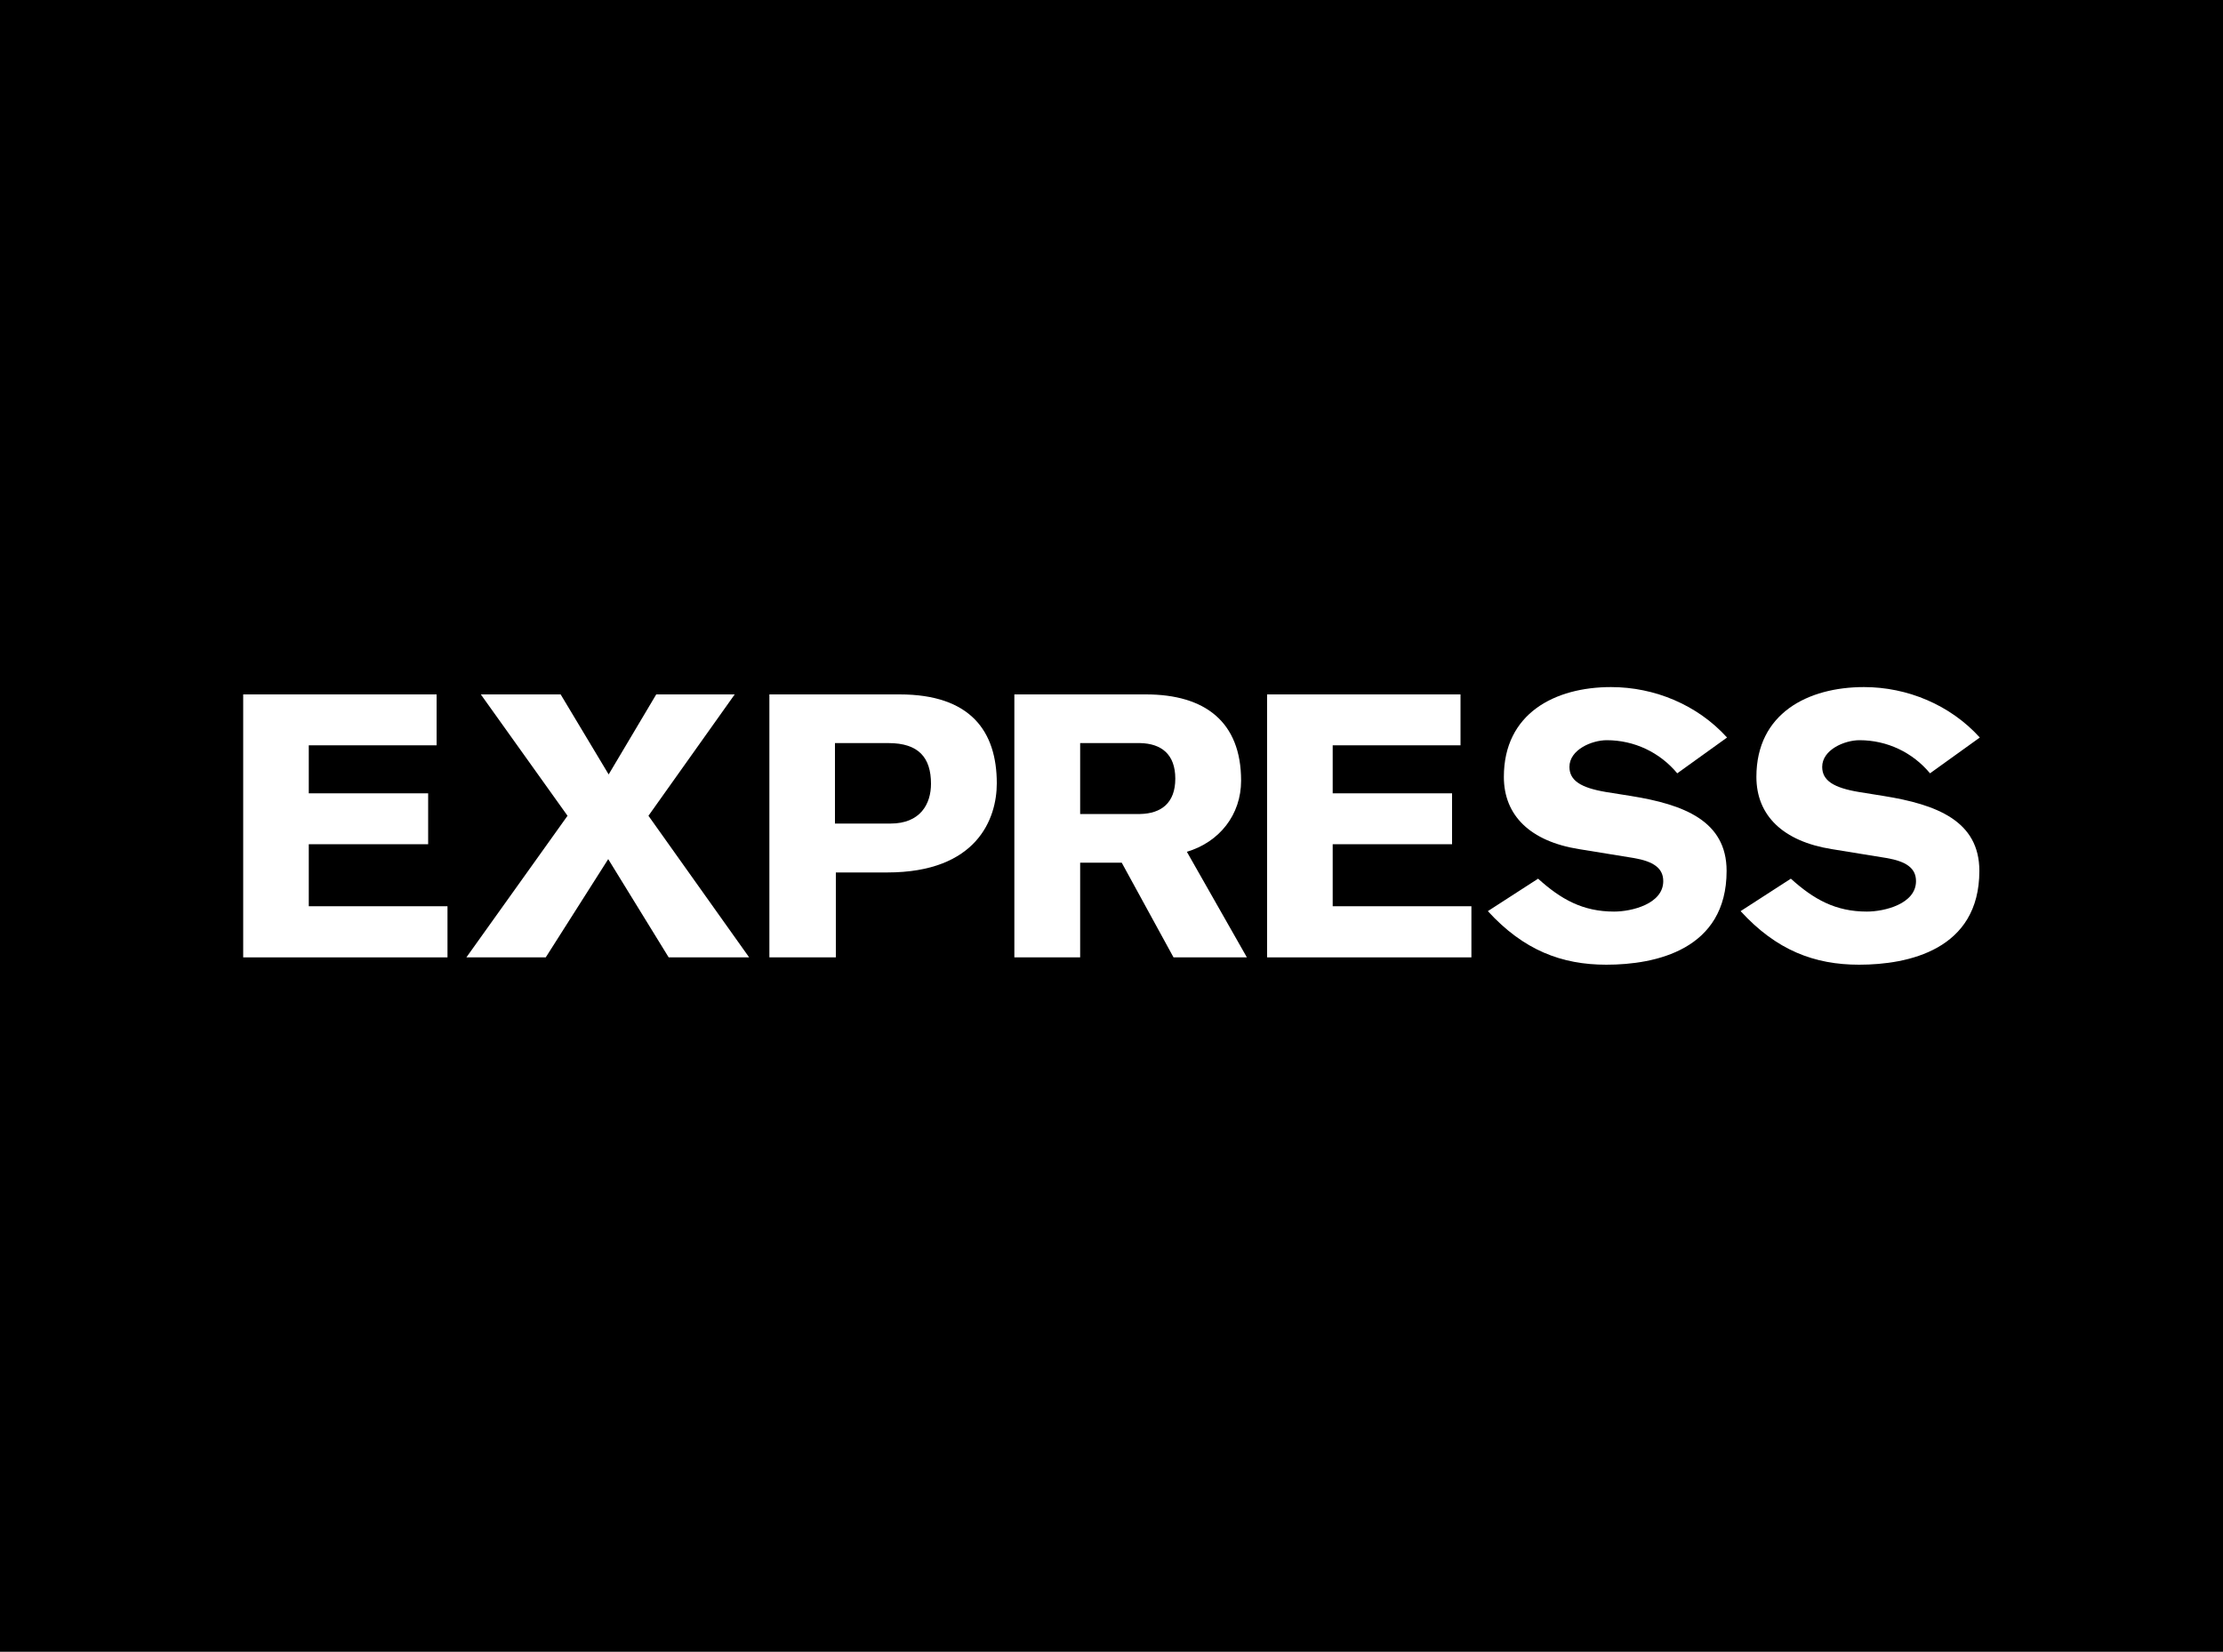
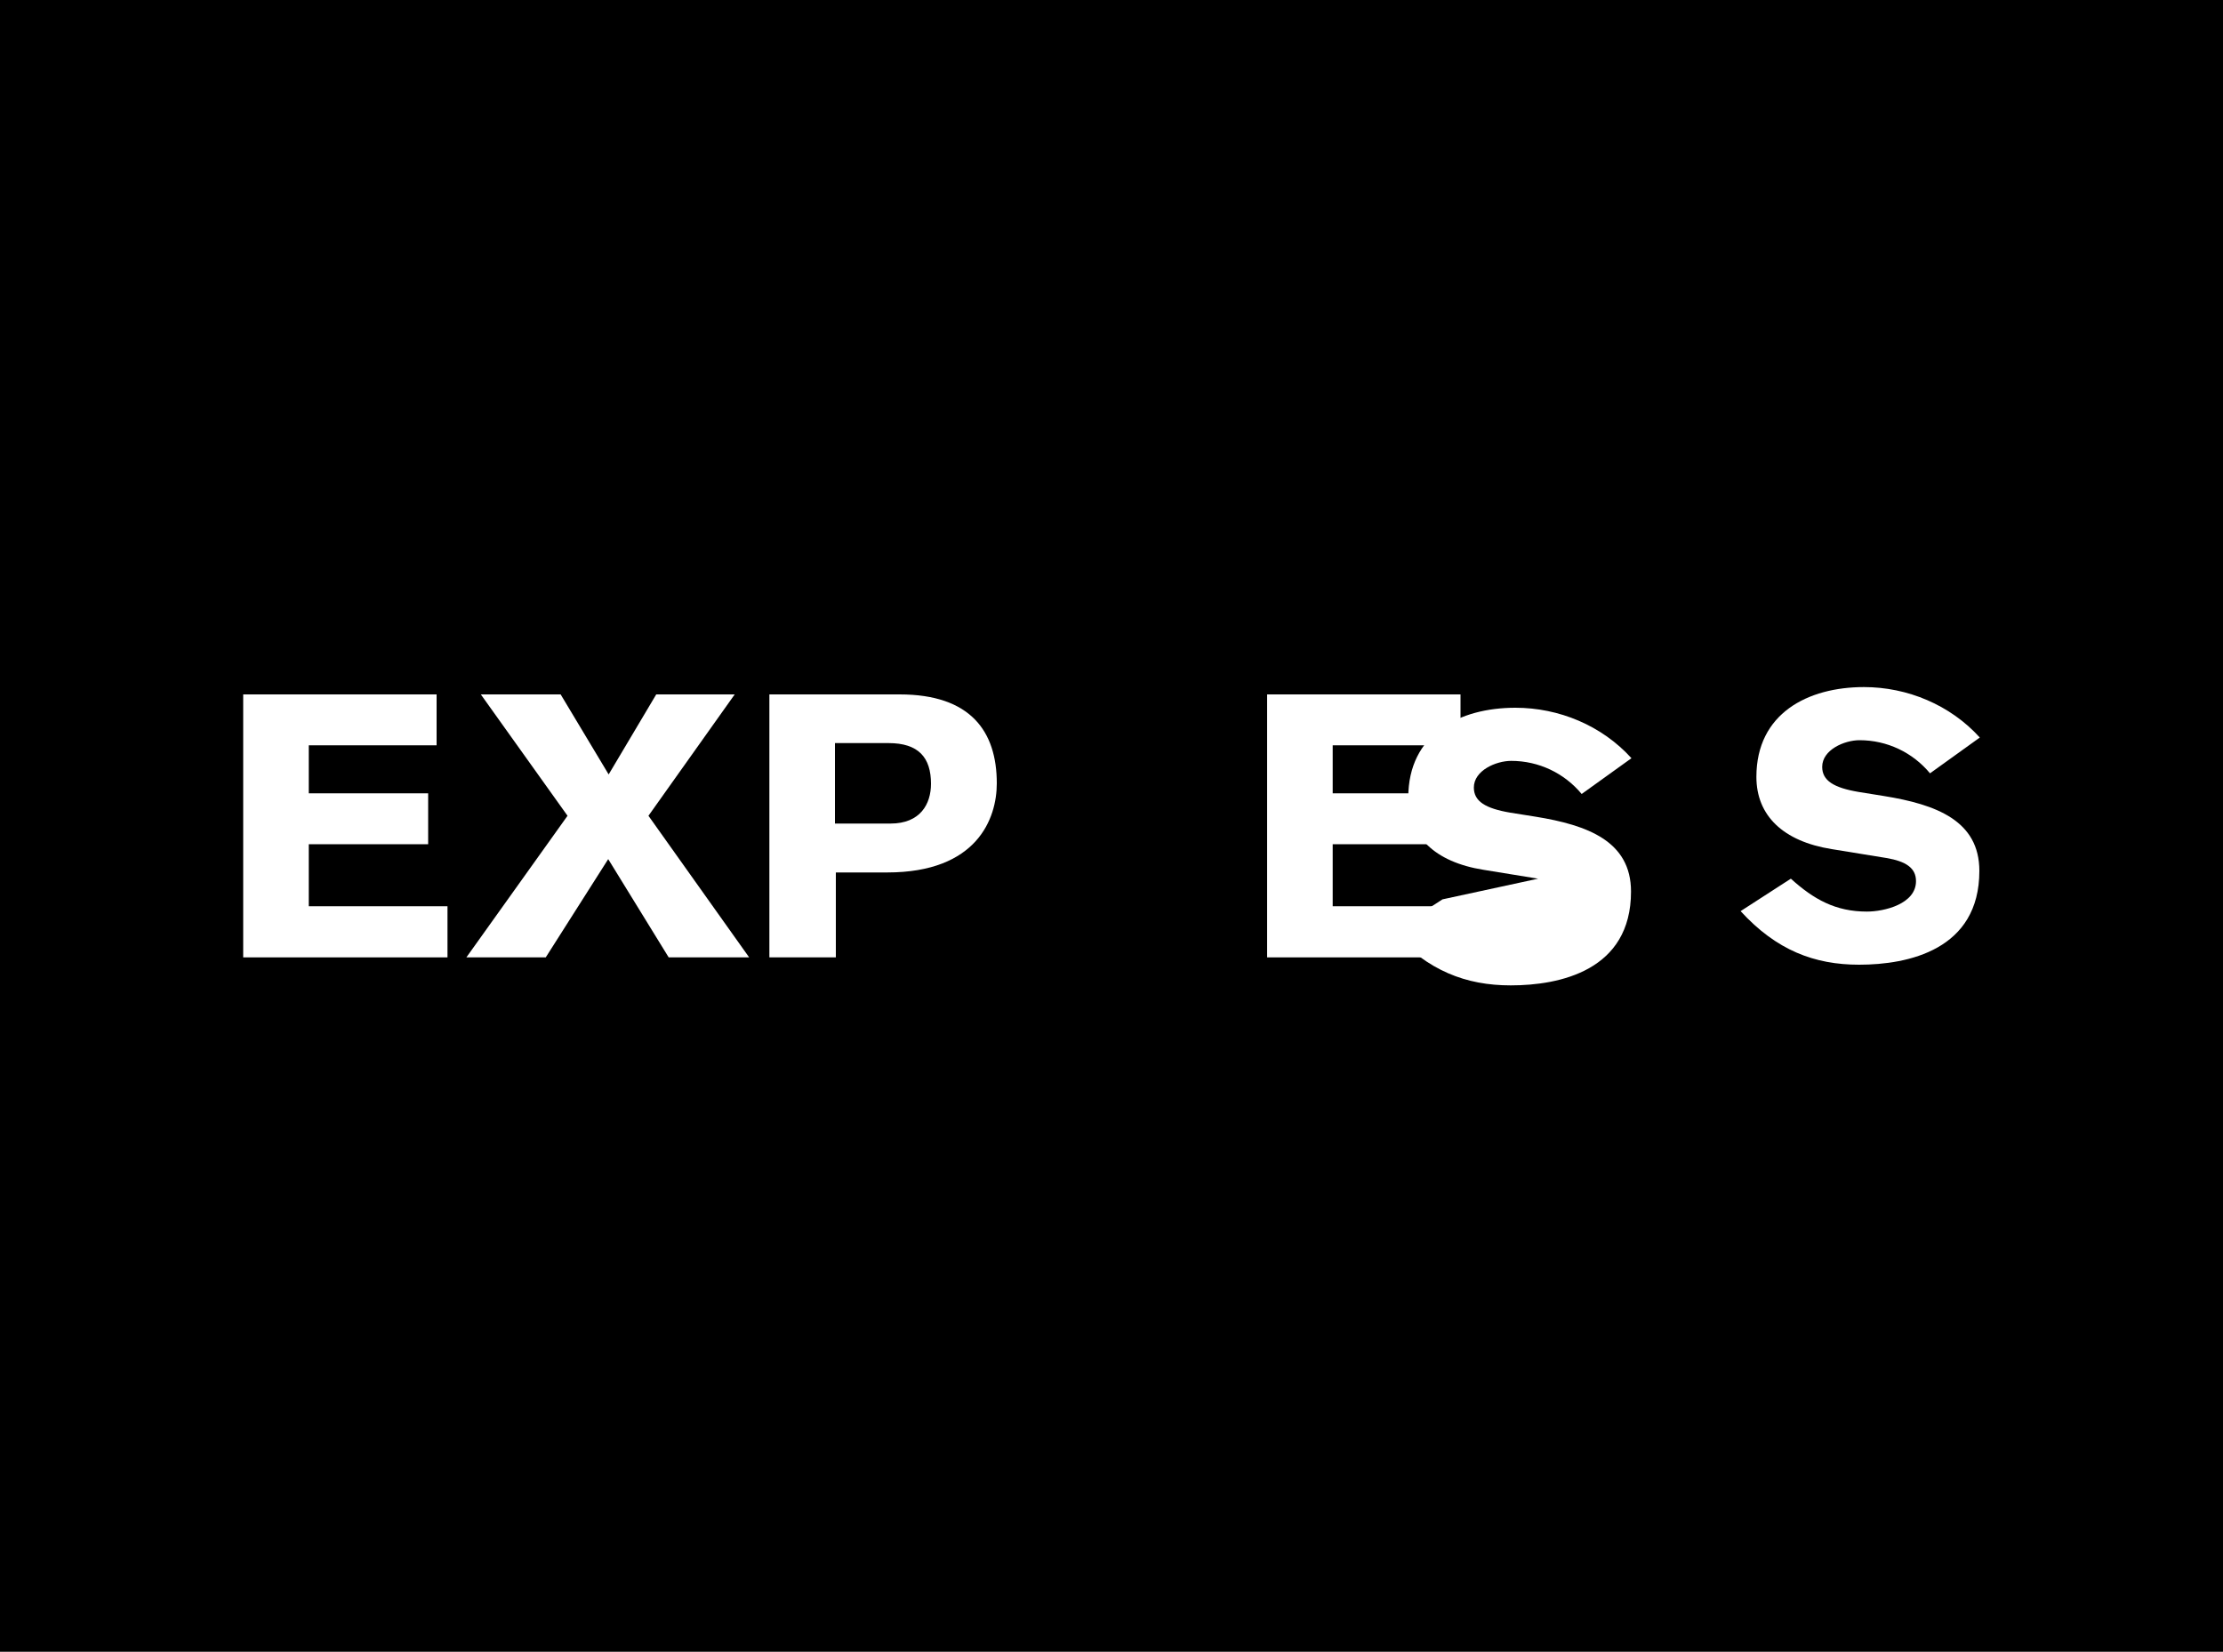
<svg xmlns="http://www.w3.org/2000/svg" xml:space="preserve" width="10in" height="7.431in" version="1.1" style="shape-rendering:geometricPrecision; text-rendering:geometricPrecision; image-rendering:optimizeQuality; fill-rule:evenodd; clip-rule:evenodd" viewBox="0 0 10000 7431">
  <defs>
    <style type="text/css">
   
    .fil0 {fill:black}
    .fil1 {fill:white}
   
  </style>
  </defs>
  <g id="Layer_x0020_1">
    <g id="_3101718388016">
      <polygon class="fil0" points="0,7431 10000,7431 10000,0 0,0 " />
      <polygon class="fil1" points="1094,4307 1094,3124 1964,3124 1964,3353 1389,3353 1389,3569 1926,3569 1926,3798 1389,3798 1389,4077 2013,4077 2013,4307 " />
      <polygon class="fil1" points="2553,3670 2163,3124 2522,3124 2738,3484 2952,3124 3305,3124 2917,3670 3370,4307 3008,4307 2736,3865 2455,4307 2098,4307 " />
      <path class="fil1" d="M3461 4307l299 0 0 -382 231 0c405,0 493,-243 493,-401 0,-234 -118,-400 -437,-400l-586 0 0 1183zm295 -964l241 0c135,0 191,65 191,183 0,91 -48,179 -182,179l-250 0 0 -362z" />
-       <path class="fil1" d="M4563 4307l296 0 0 -426 187 0 233 426 330 0 -270 -475c147,-44 244,-167 244,-320 0,-265 -163,-388 -428,-388l-592 0 0 1183zm296 -964l270 0c95,2 158,50 158,160 0,109 -63,157 -158,159l-270 0 0 -319z" />
      <polygon class="fil1" points="5700,4307 5700,3124 6570,3124 6570,3353 5995,3353 5995,3569 6532,3569 6532,3798 5995,3798 5995,4077 6619,4077 6619,4307 " />
-       <path class="fil1" d="M6919 3953c103,93 201,148 342,148 78,0 221,-34 221,-137 0,-59 -45,-89 -133,-104l-246 -40c-219,-35 -338,-151 -338,-325 0,-286 230,-404 482,-404 196,0 389,80 522,227l-224 161c-78,-94 -193,-149 -317,-149 -68,0 -168,43 -168,120 0,62 52,94 164,113l113 18c236,38 430,111 430,337 0,355 -320,422 -541,422 -201,0 -372,-65 -533,-241l226 -146z" />
+       <path class="fil1" d="M6919 3953l-246 -40c-219,-35 -338,-151 -338,-325 0,-286 230,-404 482,-404 196,0 389,80 522,227l-224 161c-78,-94 -193,-149 -317,-149 -68,0 -168,43 -168,120 0,62 52,94 164,113l113 18c236,38 430,111 430,337 0,355 -320,422 -541,422 -201,0 -372,-65 -533,-241l226 -146z" />
      <path class="fil1" d="M8056 3953c103,93 201,148 342,148 78,0 221,-34 221,-137 0,-59 -45,-89 -133,-104l-246 -40c-219,-35 -339,-151 -339,-325 0,-286 232,-404 484,-404 195,0 388,80 521,227l-224 161c-78,-94 -193,-149 -317,-149 -68,0 -168,43 -168,120 0,62 52,94 165,113l112 18c236,38 430,111 430,337 0,355 -320,422 -541,422 -201,0 -372,-65 -533,-241l226 -146z" />
    </g>
  </g>
</svg>